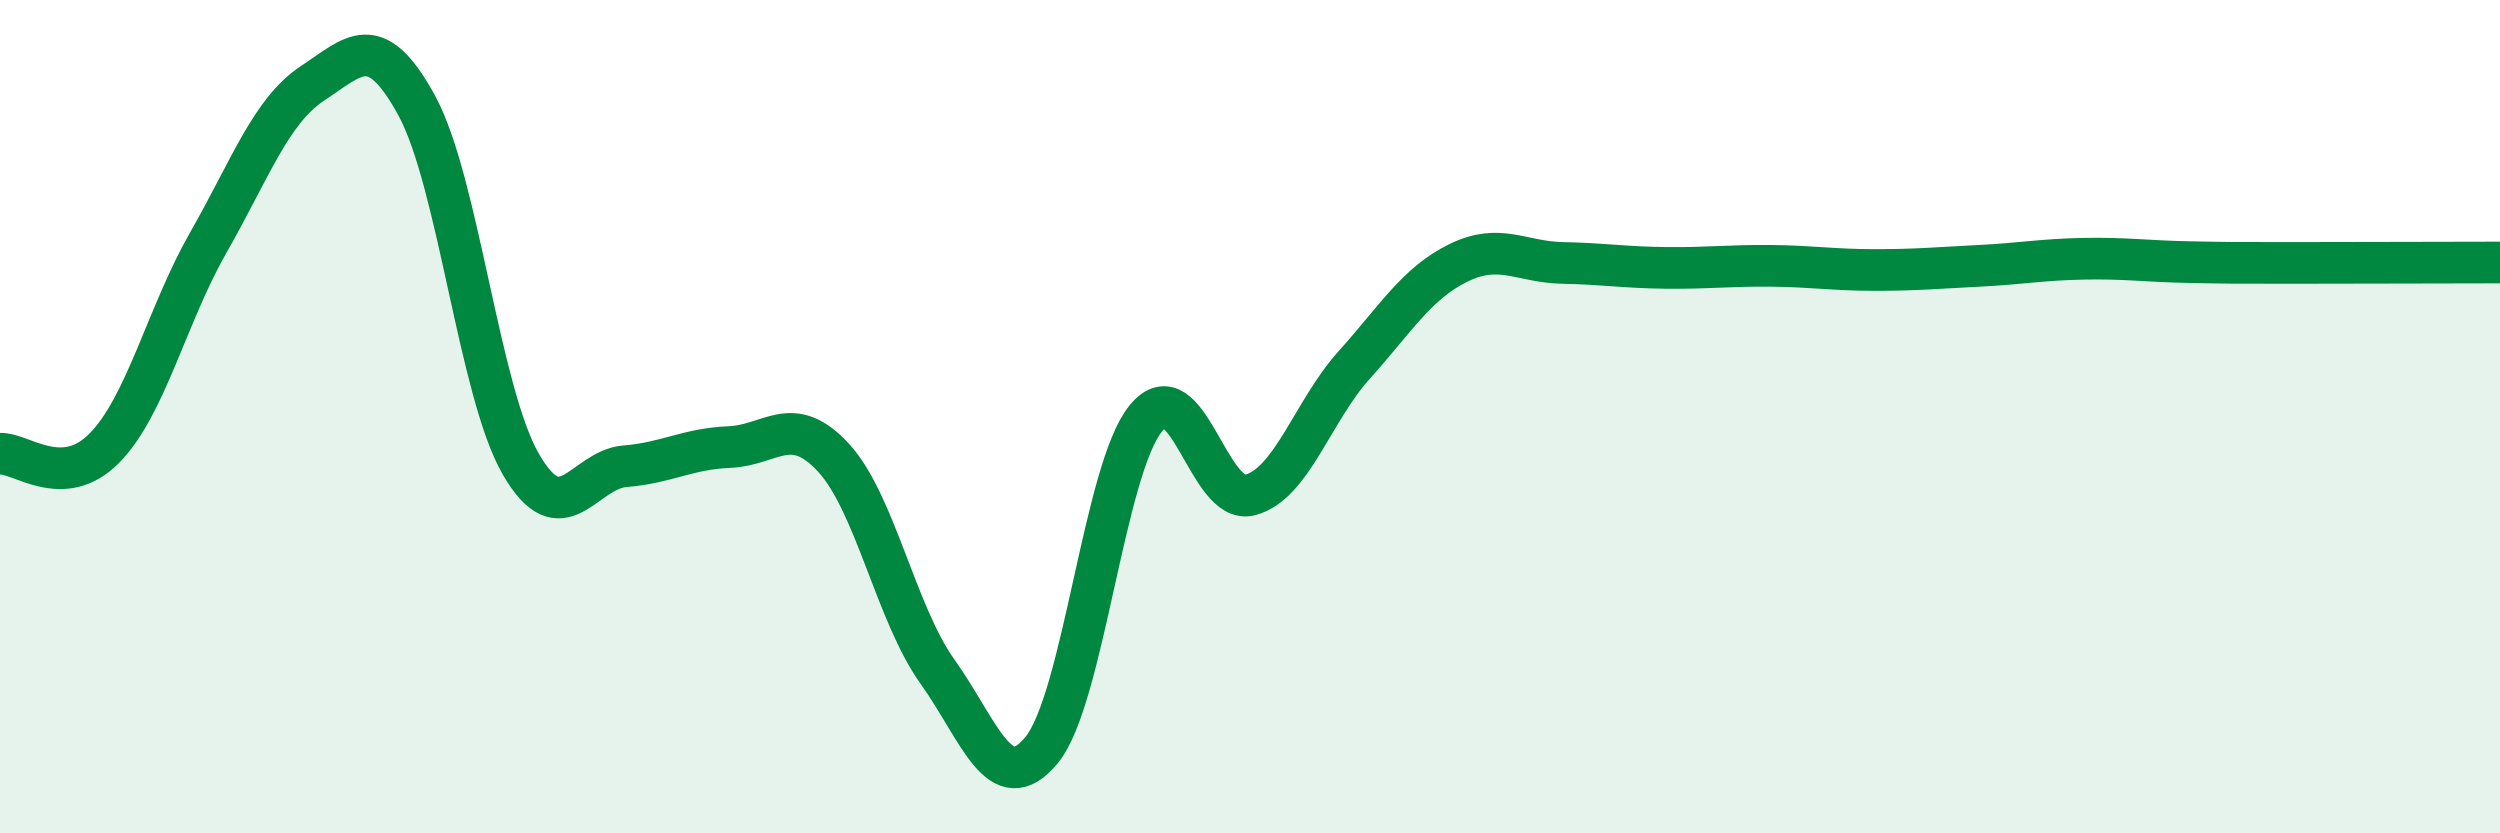
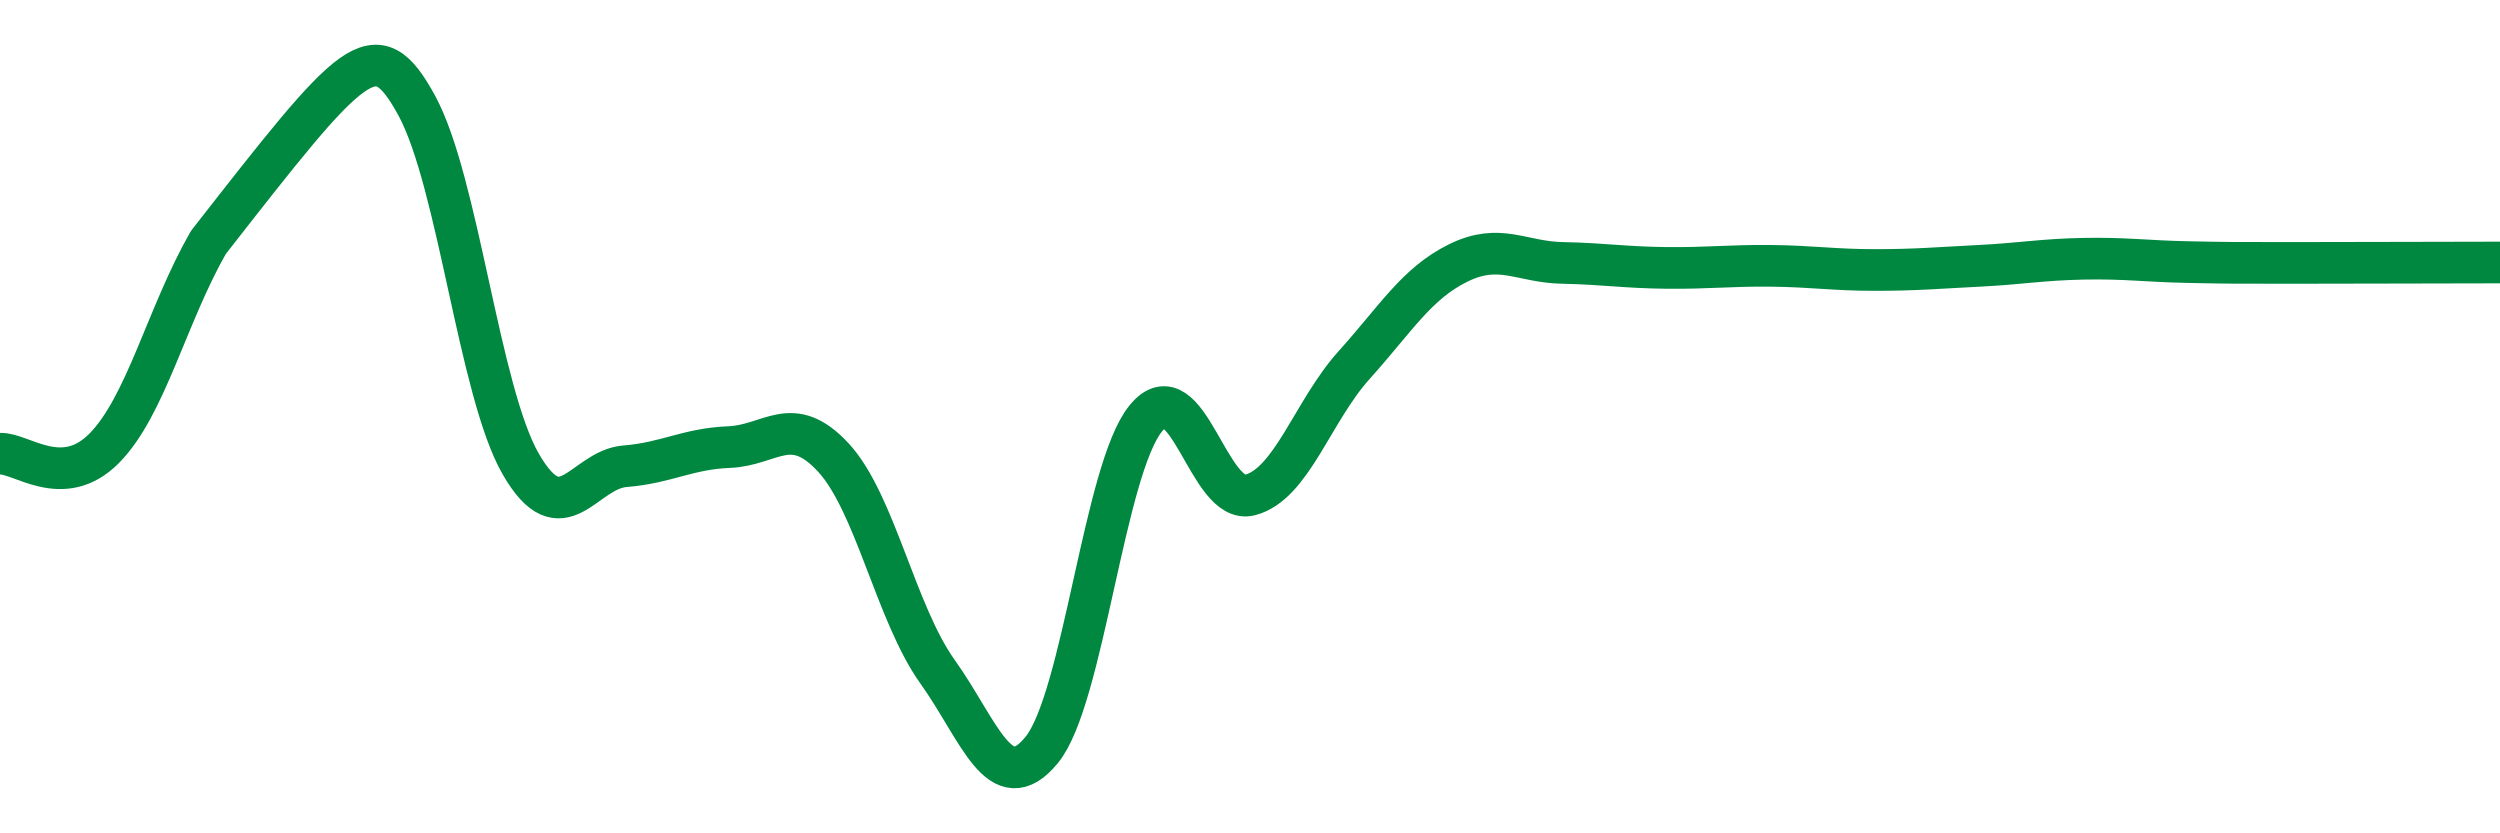
<svg xmlns="http://www.w3.org/2000/svg" width="60" height="20" viewBox="0 0 60 20">
-   <path d="M 0,10.89 C 0.5,10.86 1.5,11.77 2.5,10.76 C 3.5,9.75 4,7.57 5,5.82 C 6,4.07 6.5,2.66 7.5,2 C 8.5,1.34 9,0.7 10,2.53 C 11,4.36 11.5,9.41 12.5,11.14 C 13.5,12.87 14,11.27 15,11.19 C 16,11.11 16.5,10.77 17.5,10.73 C 18.5,10.69 19,9.9 20,10.98 C 21,12.06 21.5,14.72 22.5,16.12 C 23.5,17.52 24,19.22 25,18 C 26,16.78 26.5,11.26 27.5,10.04 C 28.5,8.82 29,12.14 30,11.88 C 31,11.62 31.5,9.87 32.5,8.76 C 33.5,7.65 34,6.8 35,6.31 C 36,5.82 36.5,6.29 37.5,6.31 C 38.5,6.33 39,6.42 40,6.43 C 41,6.44 41.5,6.37 42.5,6.38 C 43.5,6.39 44,6.48 45,6.48 C 46,6.48 46.5,6.43 47.5,6.38 C 48.5,6.33 49,6.23 50,6.21 C 51,6.19 51.5,6.27 52.5,6.29 C 53.5,6.31 53.5,6.31 55,6.31 C 56.5,6.31 59,6.3 60,6.3L60 20L0 20Z" fill="#008740" opacity="0.1" stroke-linecap="round" stroke-linejoin="round" />
-   <path d="M 0,10.89 C 0.5,10.86 1.5,11.77 2.5,10.76 C 3.5,9.75 4,7.57 5,5.82 C 6,4.07 6.5,2.66 7.5,2 C 8.5,1.34 9,0.7 10,2.53 C 11,4.36 11.5,9.41 12.5,11.14 C 13.5,12.87 14,11.27 15,11.19 C 16,11.11 16.5,10.77 17.5,10.73 C 18.5,10.69 19,9.9 20,10.98 C 21,12.06 21.5,14.72 22.5,16.12 C 23.5,17.52 24,19.22 25,18 C 26,16.78 26.5,11.26 27.5,10.04 C 28.5,8.82 29,12.14 30,11.88 C 31,11.62 31.5,9.87 32.5,8.76 C 33.5,7.65 34,6.8 35,6.31 C 36,5.82 36.5,6.29 37.5,6.31 C 38.5,6.33 39,6.42 40,6.43 C 41,6.44 41.5,6.37 42.5,6.38 C 43.5,6.39 44,6.48 45,6.48 C 46,6.48 46.5,6.43 47.5,6.38 C 48.5,6.33 49,6.23 50,6.21 C 51,6.19 51.5,6.27 52.5,6.29 C 53.5,6.31 53.5,6.31 55,6.31 C 56.5,6.31 59,6.3 60,6.3" stroke="#008740" stroke-width="1" fill="none" stroke-linecap="round" stroke-linejoin="round" />
+   <path d="M 0,10.89 C 0.5,10.86 1.5,11.77 2.5,10.76 C 3.5,9.75 4,7.57 5,5.82 C 8.5,1.34 9,0.7 10,2.53 C 11,4.36 11.5,9.41 12.5,11.14 C 13.5,12.87 14,11.27 15,11.19 C 16,11.11 16.5,10.77 17.5,10.73 C 18.5,10.69 19,9.9 20,10.98 C 21,12.06 21.5,14.72 22.5,16.12 C 23.5,17.52 24,19.22 25,18 C 26,16.78 26.5,11.26 27.5,10.04 C 28.5,8.82 29,12.14 30,11.88 C 31,11.62 31.5,9.87 32.5,8.76 C 33.5,7.65 34,6.8 35,6.31 C 36,5.82 36.5,6.29 37.5,6.31 C 38.5,6.33 39,6.42 40,6.43 C 41,6.44 41.5,6.37 42.5,6.38 C 43.5,6.39 44,6.48 45,6.48 C 46,6.48 46.5,6.43 47.5,6.38 C 48.5,6.33 49,6.23 50,6.21 C 51,6.19 51.5,6.27 52.5,6.29 C 53.5,6.31 53.5,6.31 55,6.31 C 56.5,6.31 59,6.3 60,6.3" stroke="#008740" stroke-width="1" fill="none" stroke-linecap="round" stroke-linejoin="round" />
</svg>